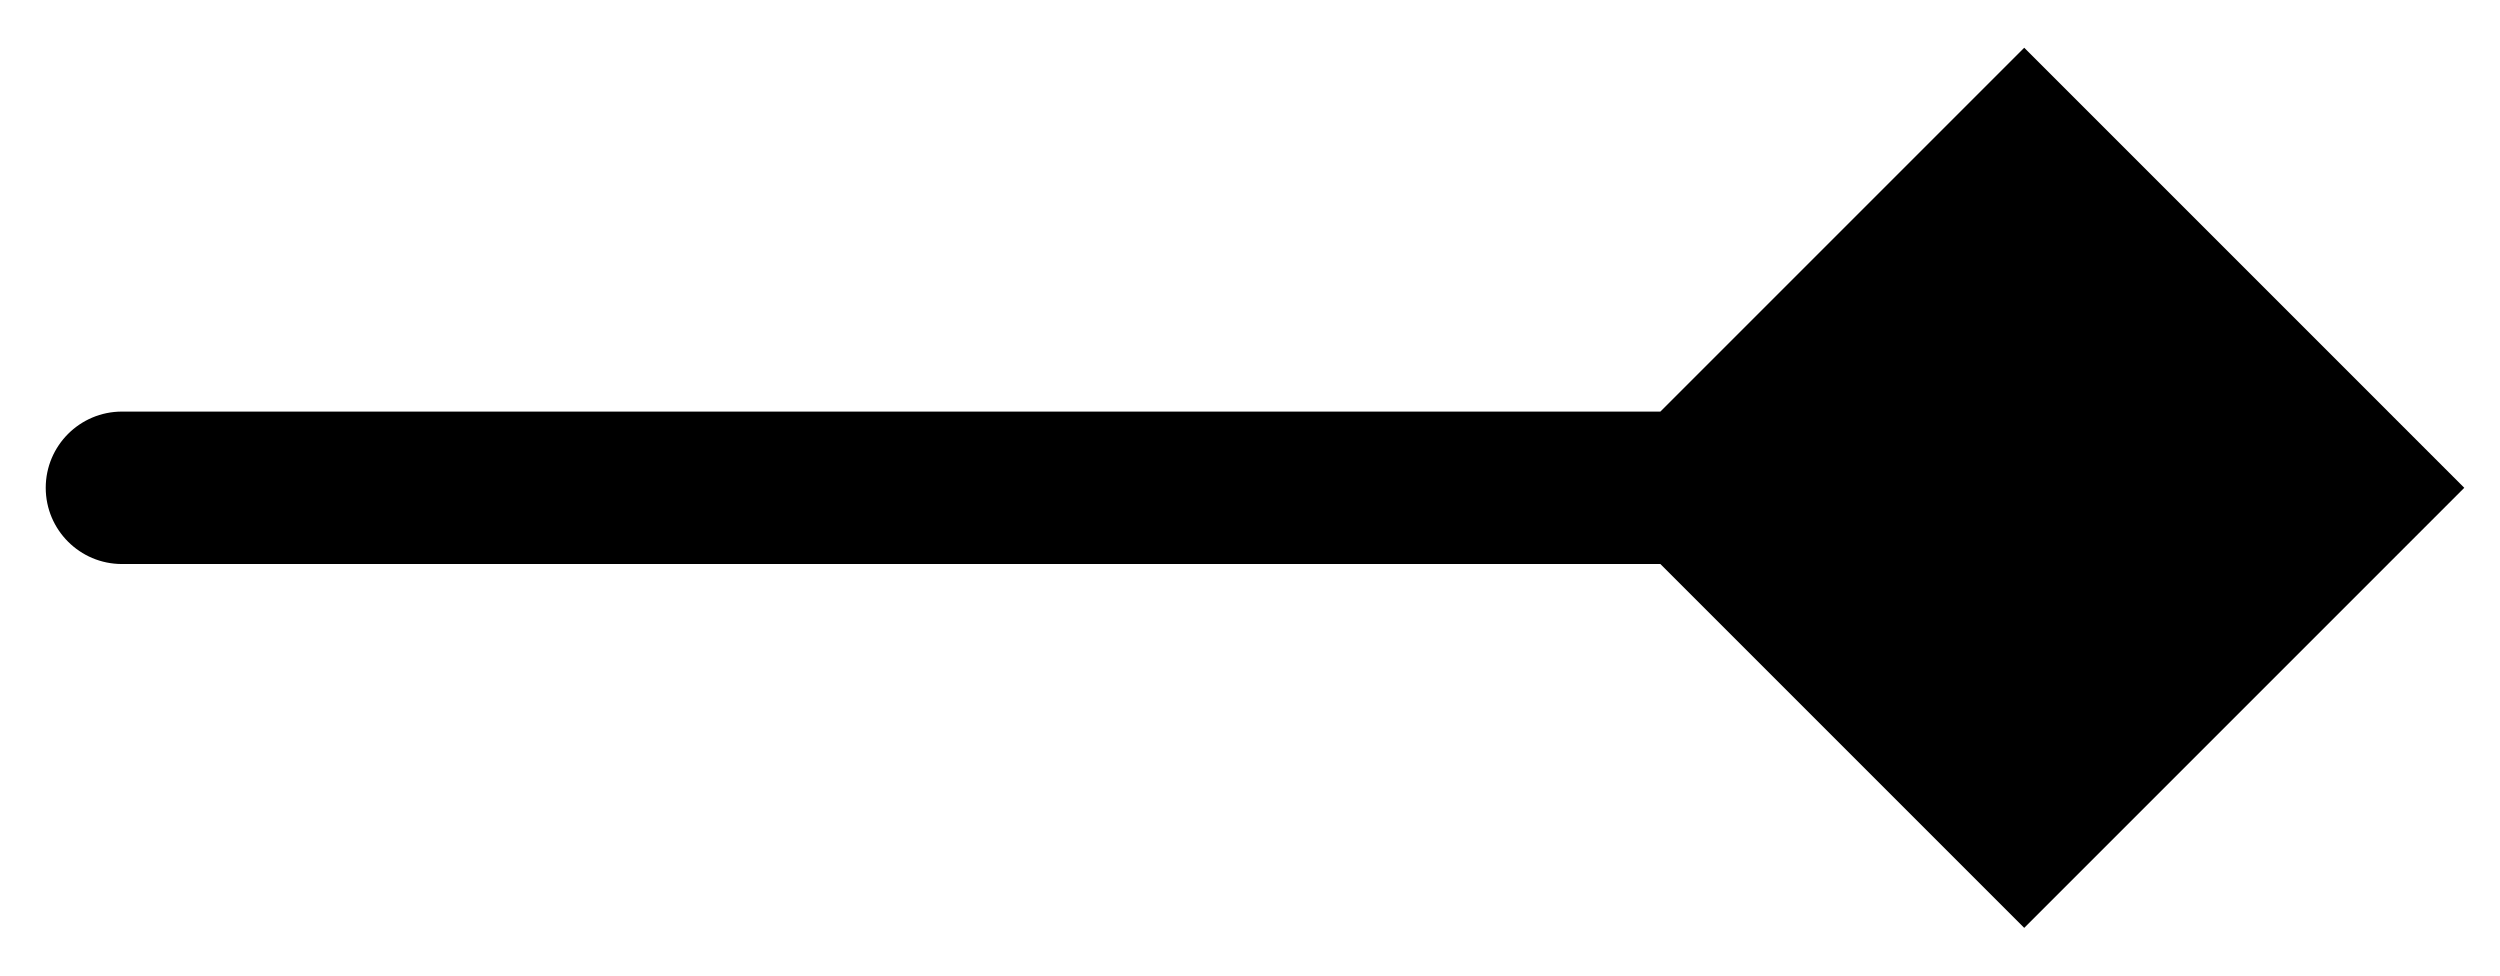
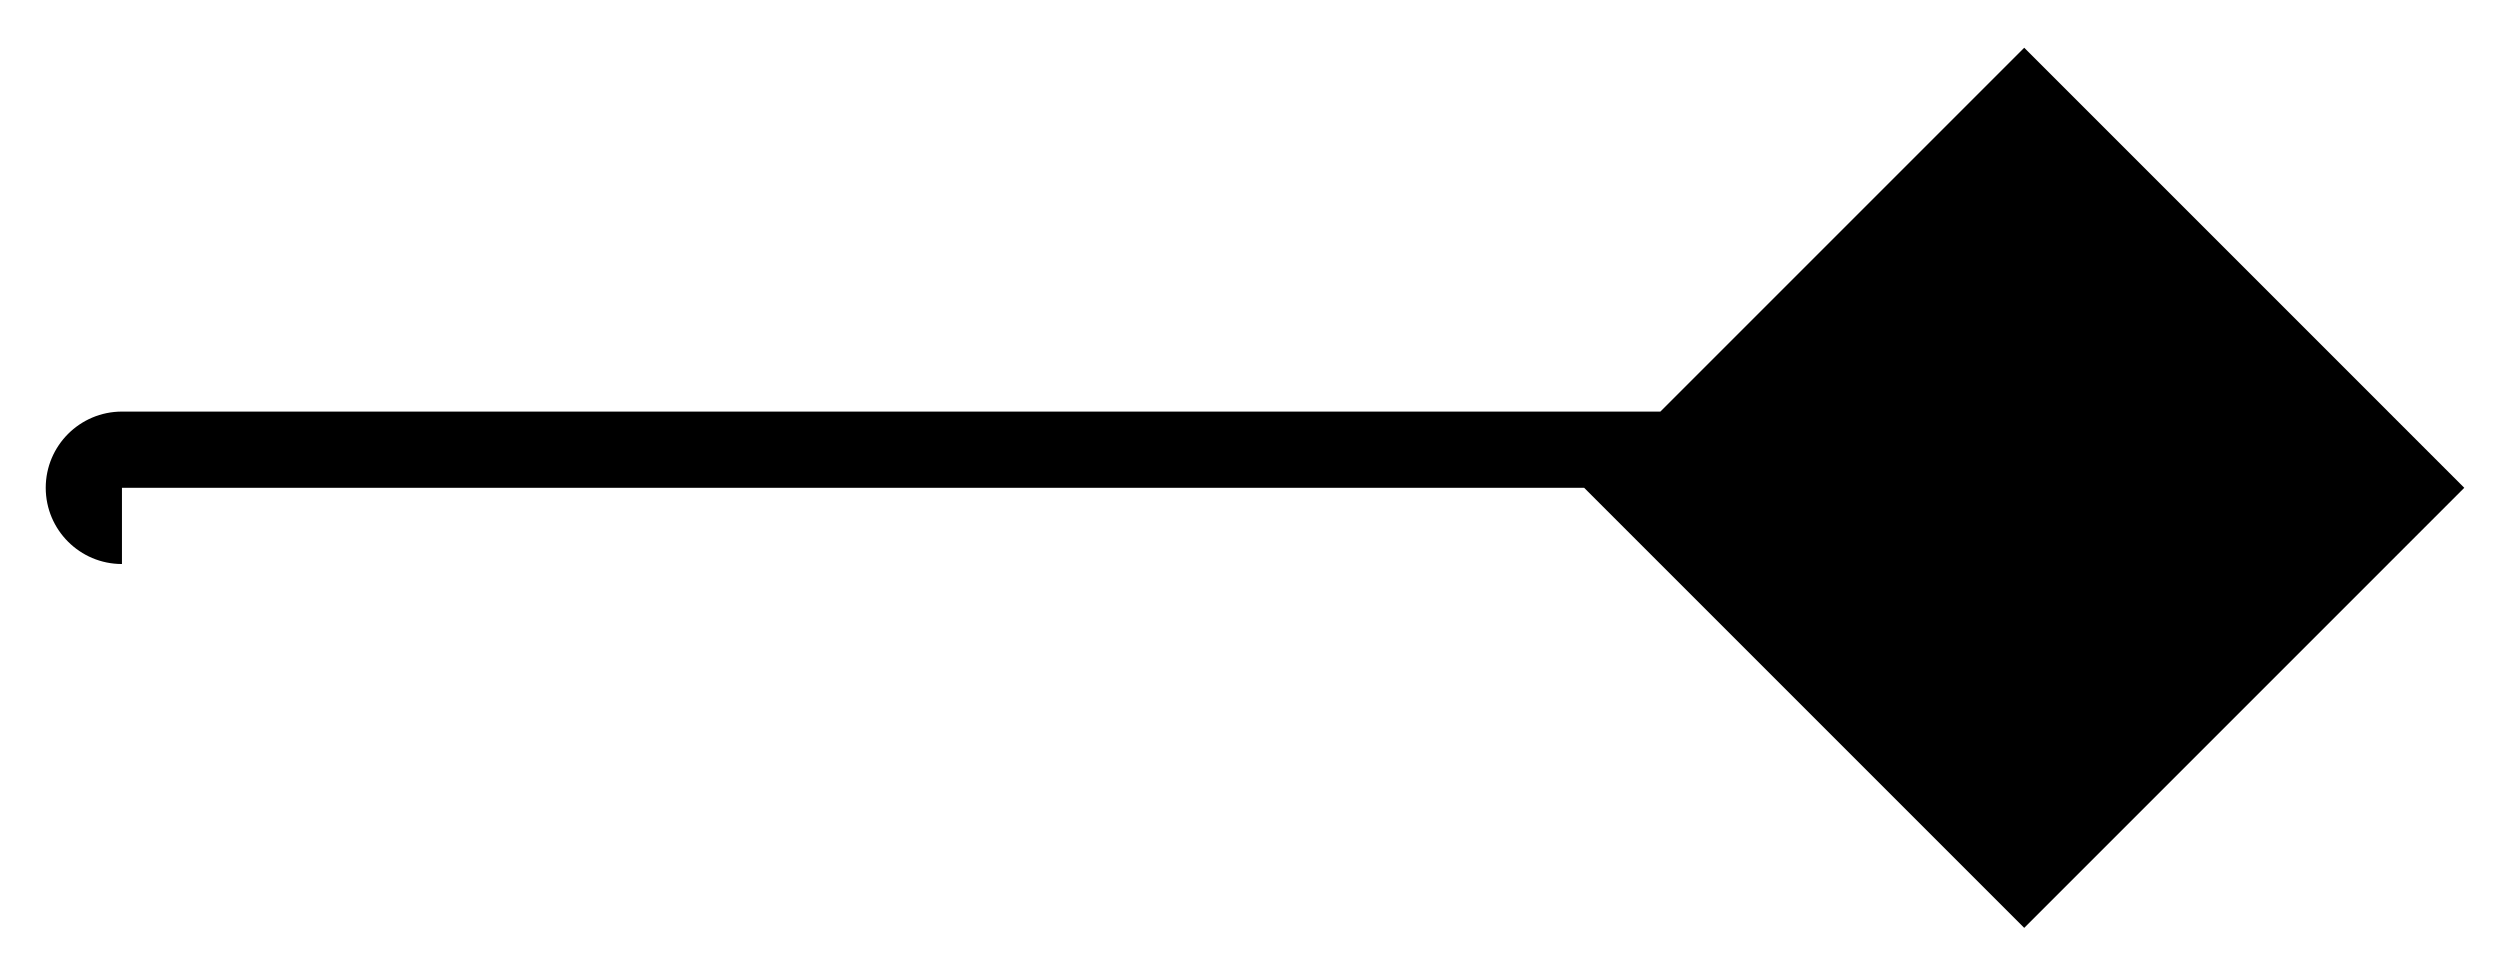
<svg xmlns="http://www.w3.org/2000/svg" fill="none" height="100%" overflow="visible" preserveAspectRatio="none" style="display: block;" viewBox="0 0 41 16" width="100%">
-   <path d="M2 6.75C1.31 6.75 0.75 7.31 0.75 8C0.75 8.69 1.31 9.25 2 9.25V8V6.75ZM40.414 8L33.197 0.783L25.98 8L33.197 15.217L40.414 8ZM2 8V9.25H33.197V8V6.75H2V8Z" fill="black" id="Line 10" />
+   <path d="M2 6.75C1.31 6.75 0.75 7.31 0.75 8C0.75 8.69 1.31 9.25 2 9.25V8V6.75ZM40.414 8L33.197 0.783L25.98 8L33.197 15.217L40.414 8ZM2 8H33.197V8V6.75H2V8Z" fill="black" id="Line 10" />
</svg>